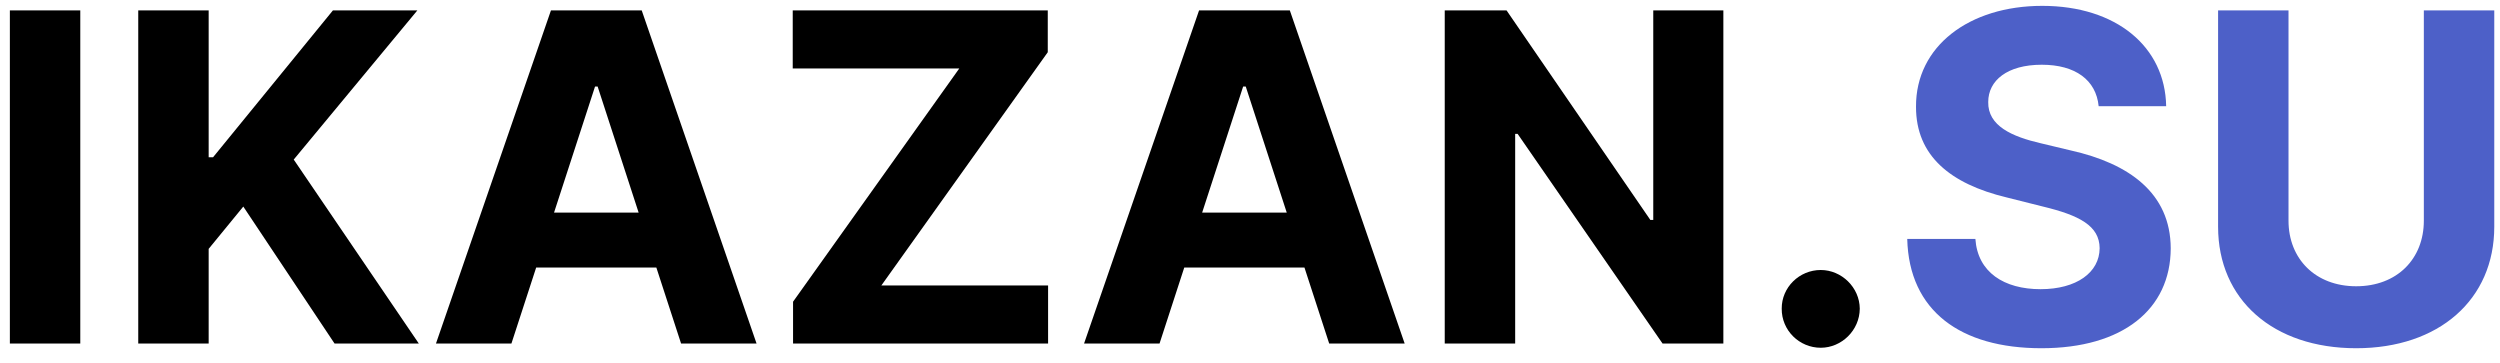
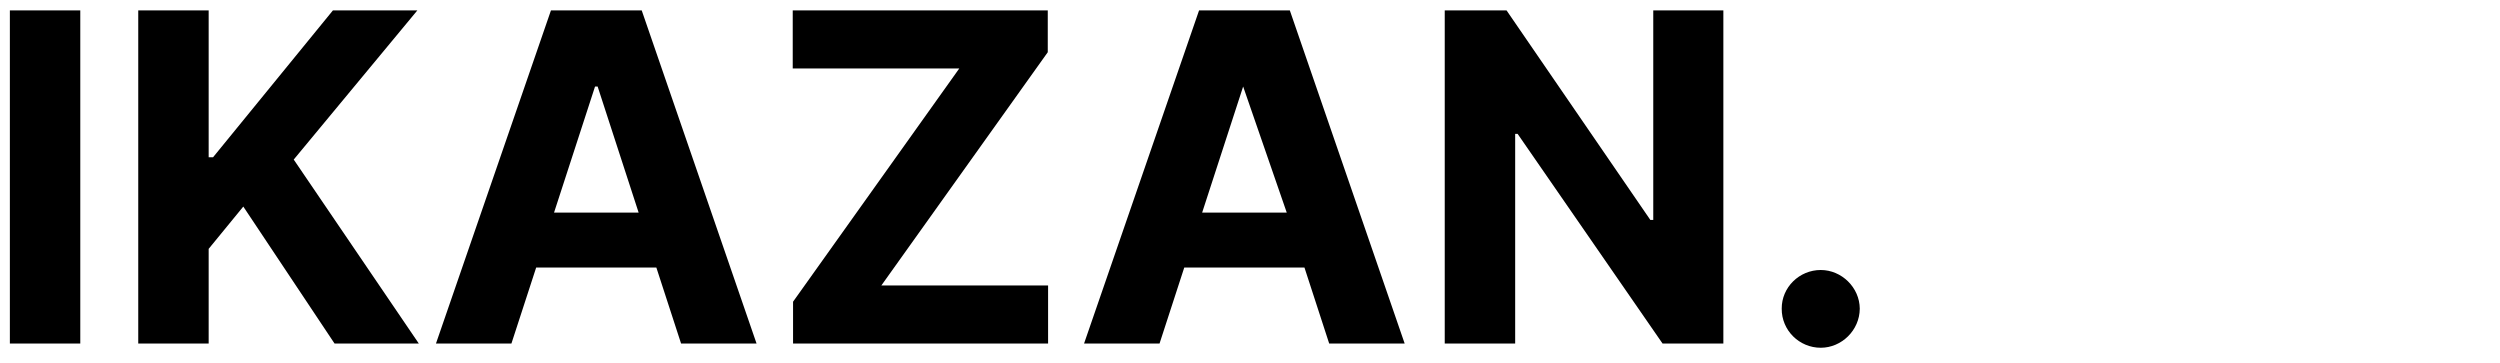
<svg xmlns="http://www.w3.org/2000/svg" width="131" height="19" viewBox="0 0 131 19" fill="none">
-   <path d="M4.207 0.545H0.517V18H4.207V0.545ZM7.244 18H10.934V13.04L12.749 10.824L17.53 18H21.945L15.391 8.361L21.869 0.545H17.445L11.164 8.241H10.934V0.545H7.244V18ZM26.799 18L28.095 14.02H34.393L35.688 18H39.643L33.626 0.545H28.87L22.845 18H26.799ZM29.032 11.139L31.18 4.534H31.316L33.464 11.139H29.032ZM41.556 18H54.92V14.957H46.184L54.903 2.736V0.545H41.539V3.588H50.266L41.556 15.81V18ZM60.76 18L62.055 14.02H68.354L69.649 18H73.604L67.587 0.545H62.831L56.805 18H60.76ZM62.993 11.139L65.141 4.534H65.277L67.425 11.139H62.993ZM90.304 0.545H86.631V11.523H86.477L78.943 0.545H75.704V18H79.395V7.014H79.523L87.117 18H90.304V0.545ZM95.407 18.222C96.498 18.222 97.444 17.31 97.452 16.176C97.444 15.06 96.498 14.148 95.407 14.148C94.282 14.148 93.353 15.06 93.362 16.176C93.353 17.31 94.282 18.222 95.407 18.222Z" fill="black" />
-   <path d="M109.97 5.565H113.507C113.456 2.455 110.899 0.307 107.013 0.307C103.186 0.307 100.382 2.42 100.399 5.591C100.391 8.165 102.206 9.639 105.155 10.347L107.055 10.824C108.956 11.284 110.013 11.829 110.021 13.006C110.013 14.284 108.803 15.153 106.928 15.153C105.01 15.153 103.629 14.267 103.51 12.52H99.939C100.033 16.296 102.734 18.247 106.97 18.247C111.232 18.247 113.737 16.21 113.746 13.014C113.737 10.108 111.547 8.565 108.513 7.884L106.945 7.509C105.428 7.159 104.158 6.597 104.183 5.344C104.183 4.219 105.18 3.392 106.987 3.392C108.751 3.392 109.834 4.193 109.97 5.565ZM127.009 0.545V11.565C127.009 13.56 125.612 15 123.464 15C121.325 15 119.918 13.56 119.918 11.565V0.545H116.228V11.881C116.228 15.699 119.109 18.247 123.464 18.247C127.802 18.247 130.7 15.699 130.7 11.881V0.545H127.009Z" fill="#4D60C8" />
+   <path d="M4.207 0.545H0.517V18H4.207V0.545ZM7.244 18H10.934V13.04L12.749 10.824L17.53 18H21.945L15.391 8.361L21.869 0.545H17.445L11.164 8.241H10.934V0.545H7.244V18ZM26.799 18L28.095 14.02H34.393L35.688 18H39.643L33.626 0.545H28.87L22.845 18H26.799ZM29.032 11.139L31.18 4.534H31.316L33.464 11.139H29.032ZM41.556 18H54.92V14.957H46.184L54.903 2.736V0.545H41.539V3.588H50.266L41.556 15.81V18ZM60.76 18L62.055 14.02H68.354L69.649 18H73.604L67.587 0.545H62.831L56.805 18H60.76ZM62.993 11.139L65.141 4.534L67.425 11.139H62.993ZM90.304 0.545H86.631V11.523H86.477L78.943 0.545H75.704V18H79.395V7.014H79.523L87.117 18H90.304V0.545ZM95.407 18.222C96.498 18.222 97.444 17.31 97.452 16.176C97.444 15.06 96.498 14.148 95.407 14.148C94.282 14.148 93.353 15.06 93.362 16.176C93.353 17.31 94.282 18.222 95.407 18.222Z" fill="black" />
</svg>